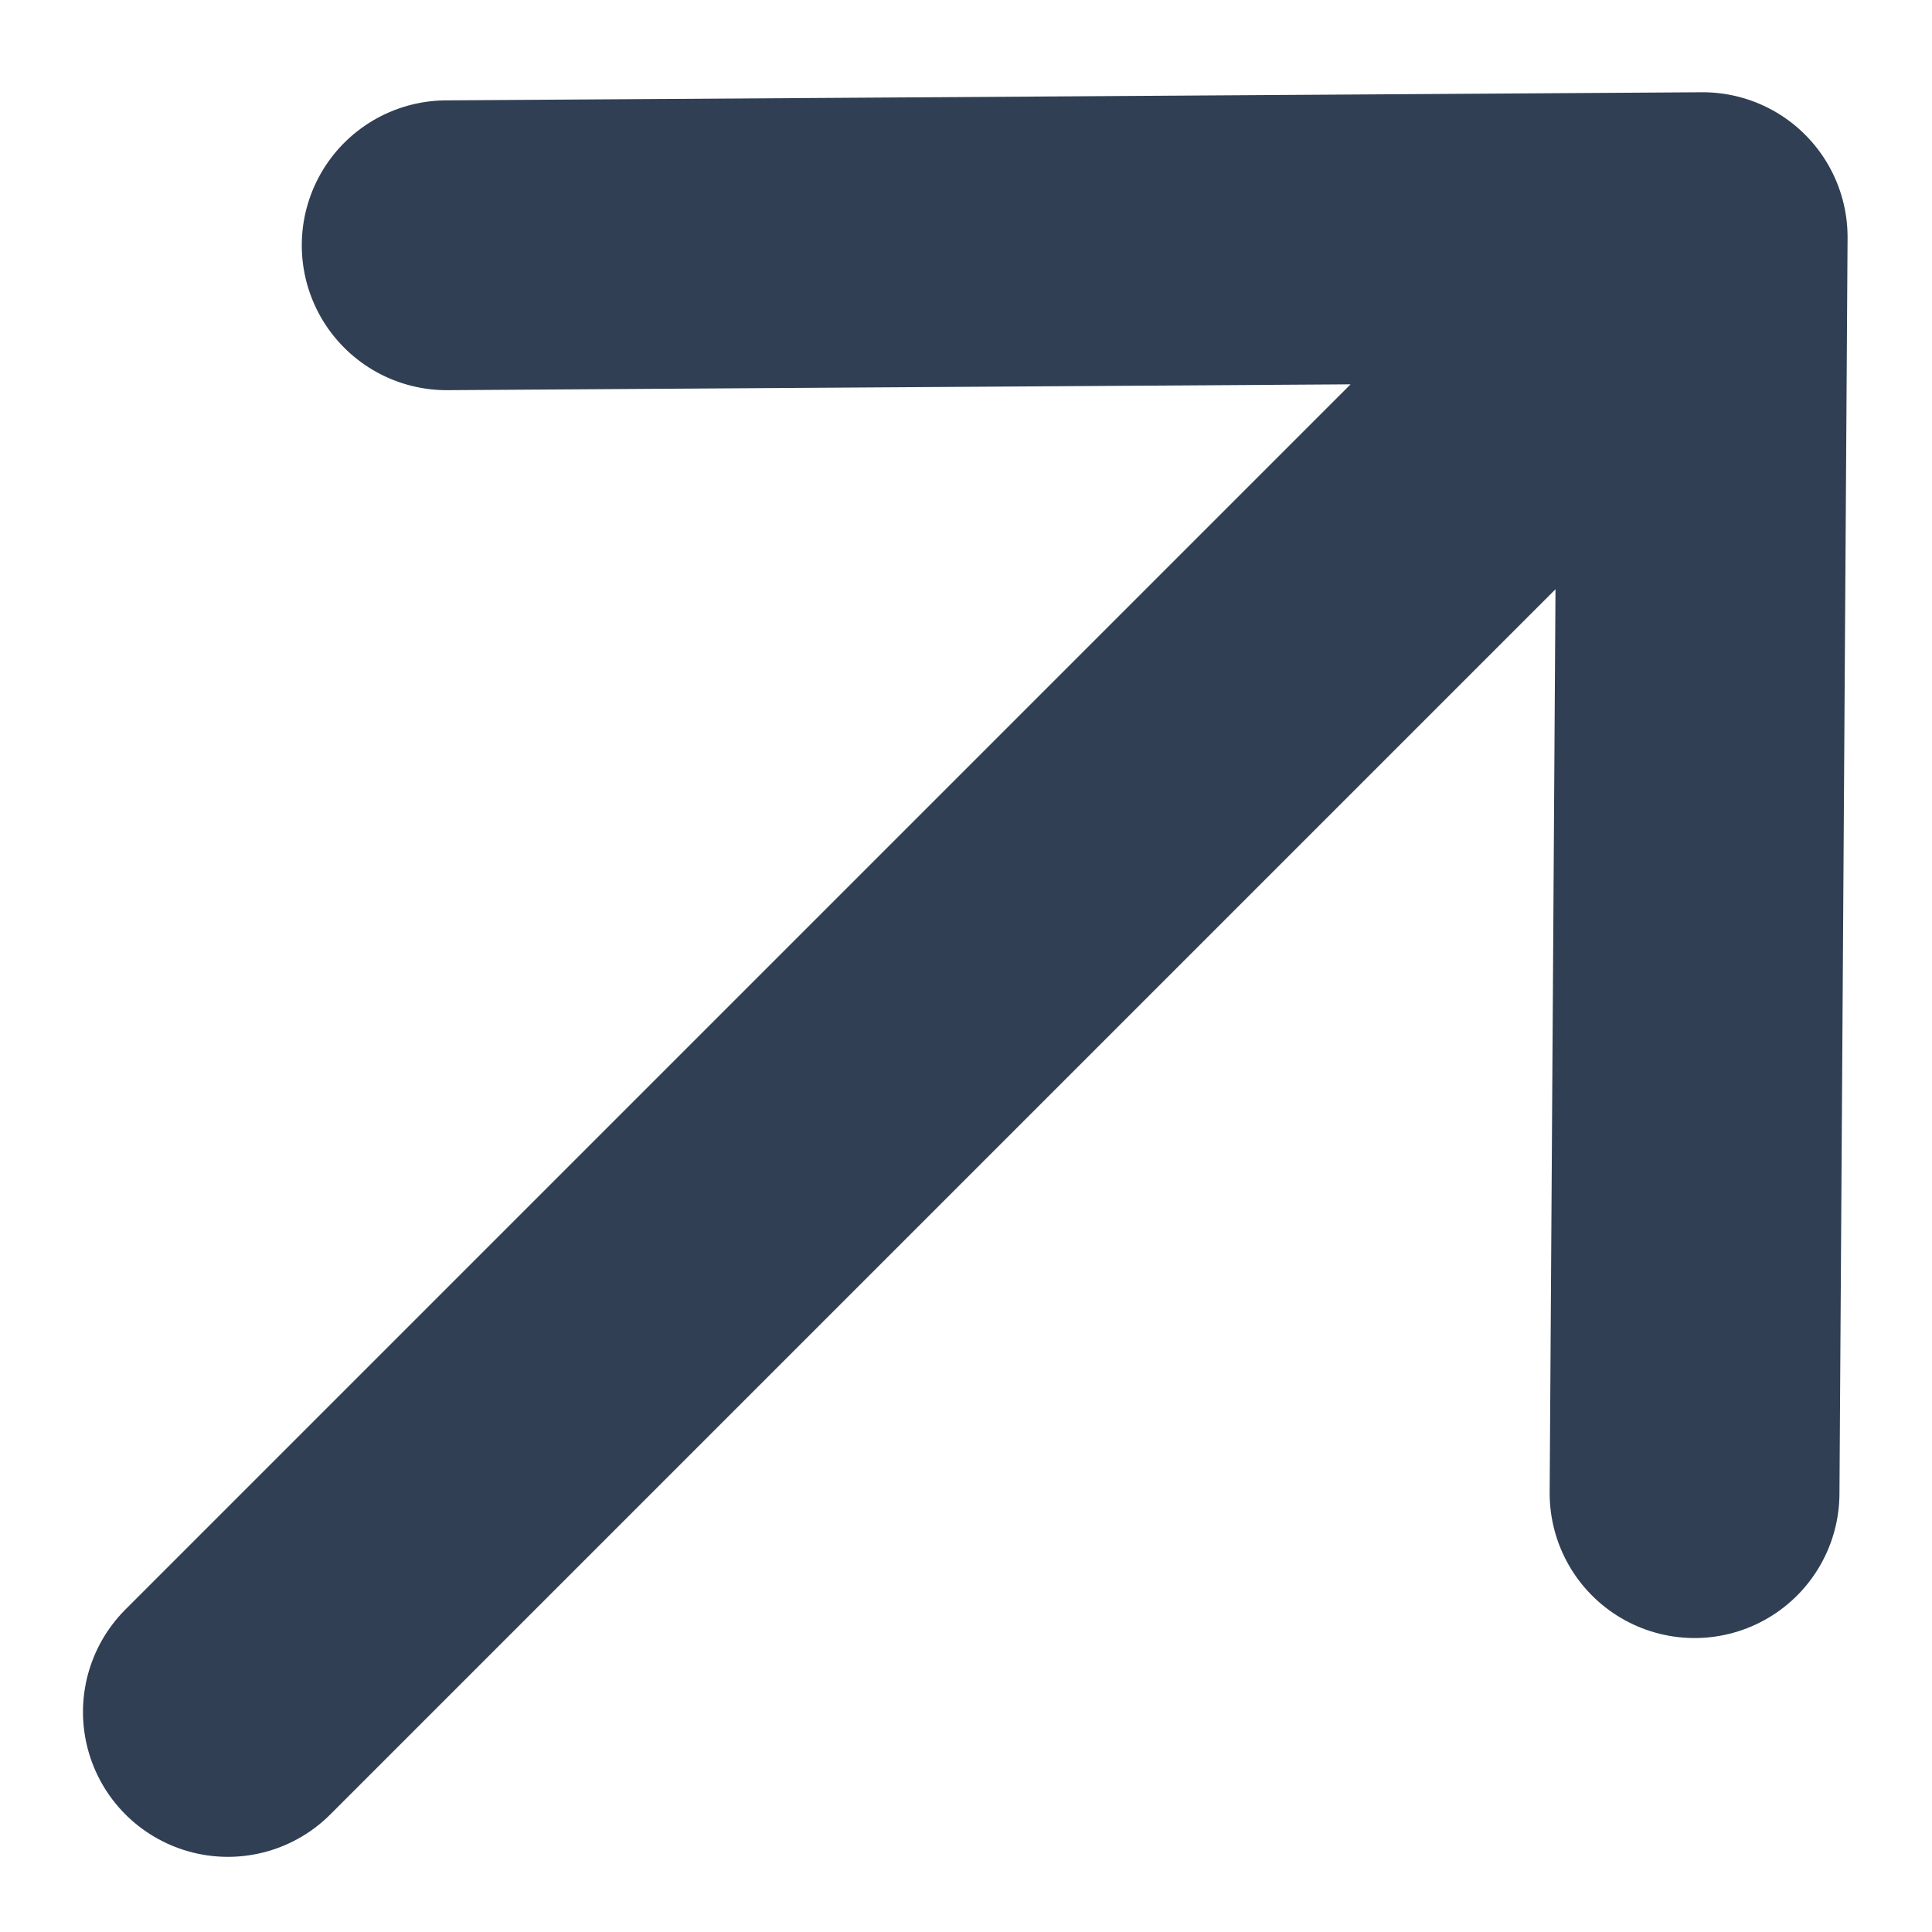
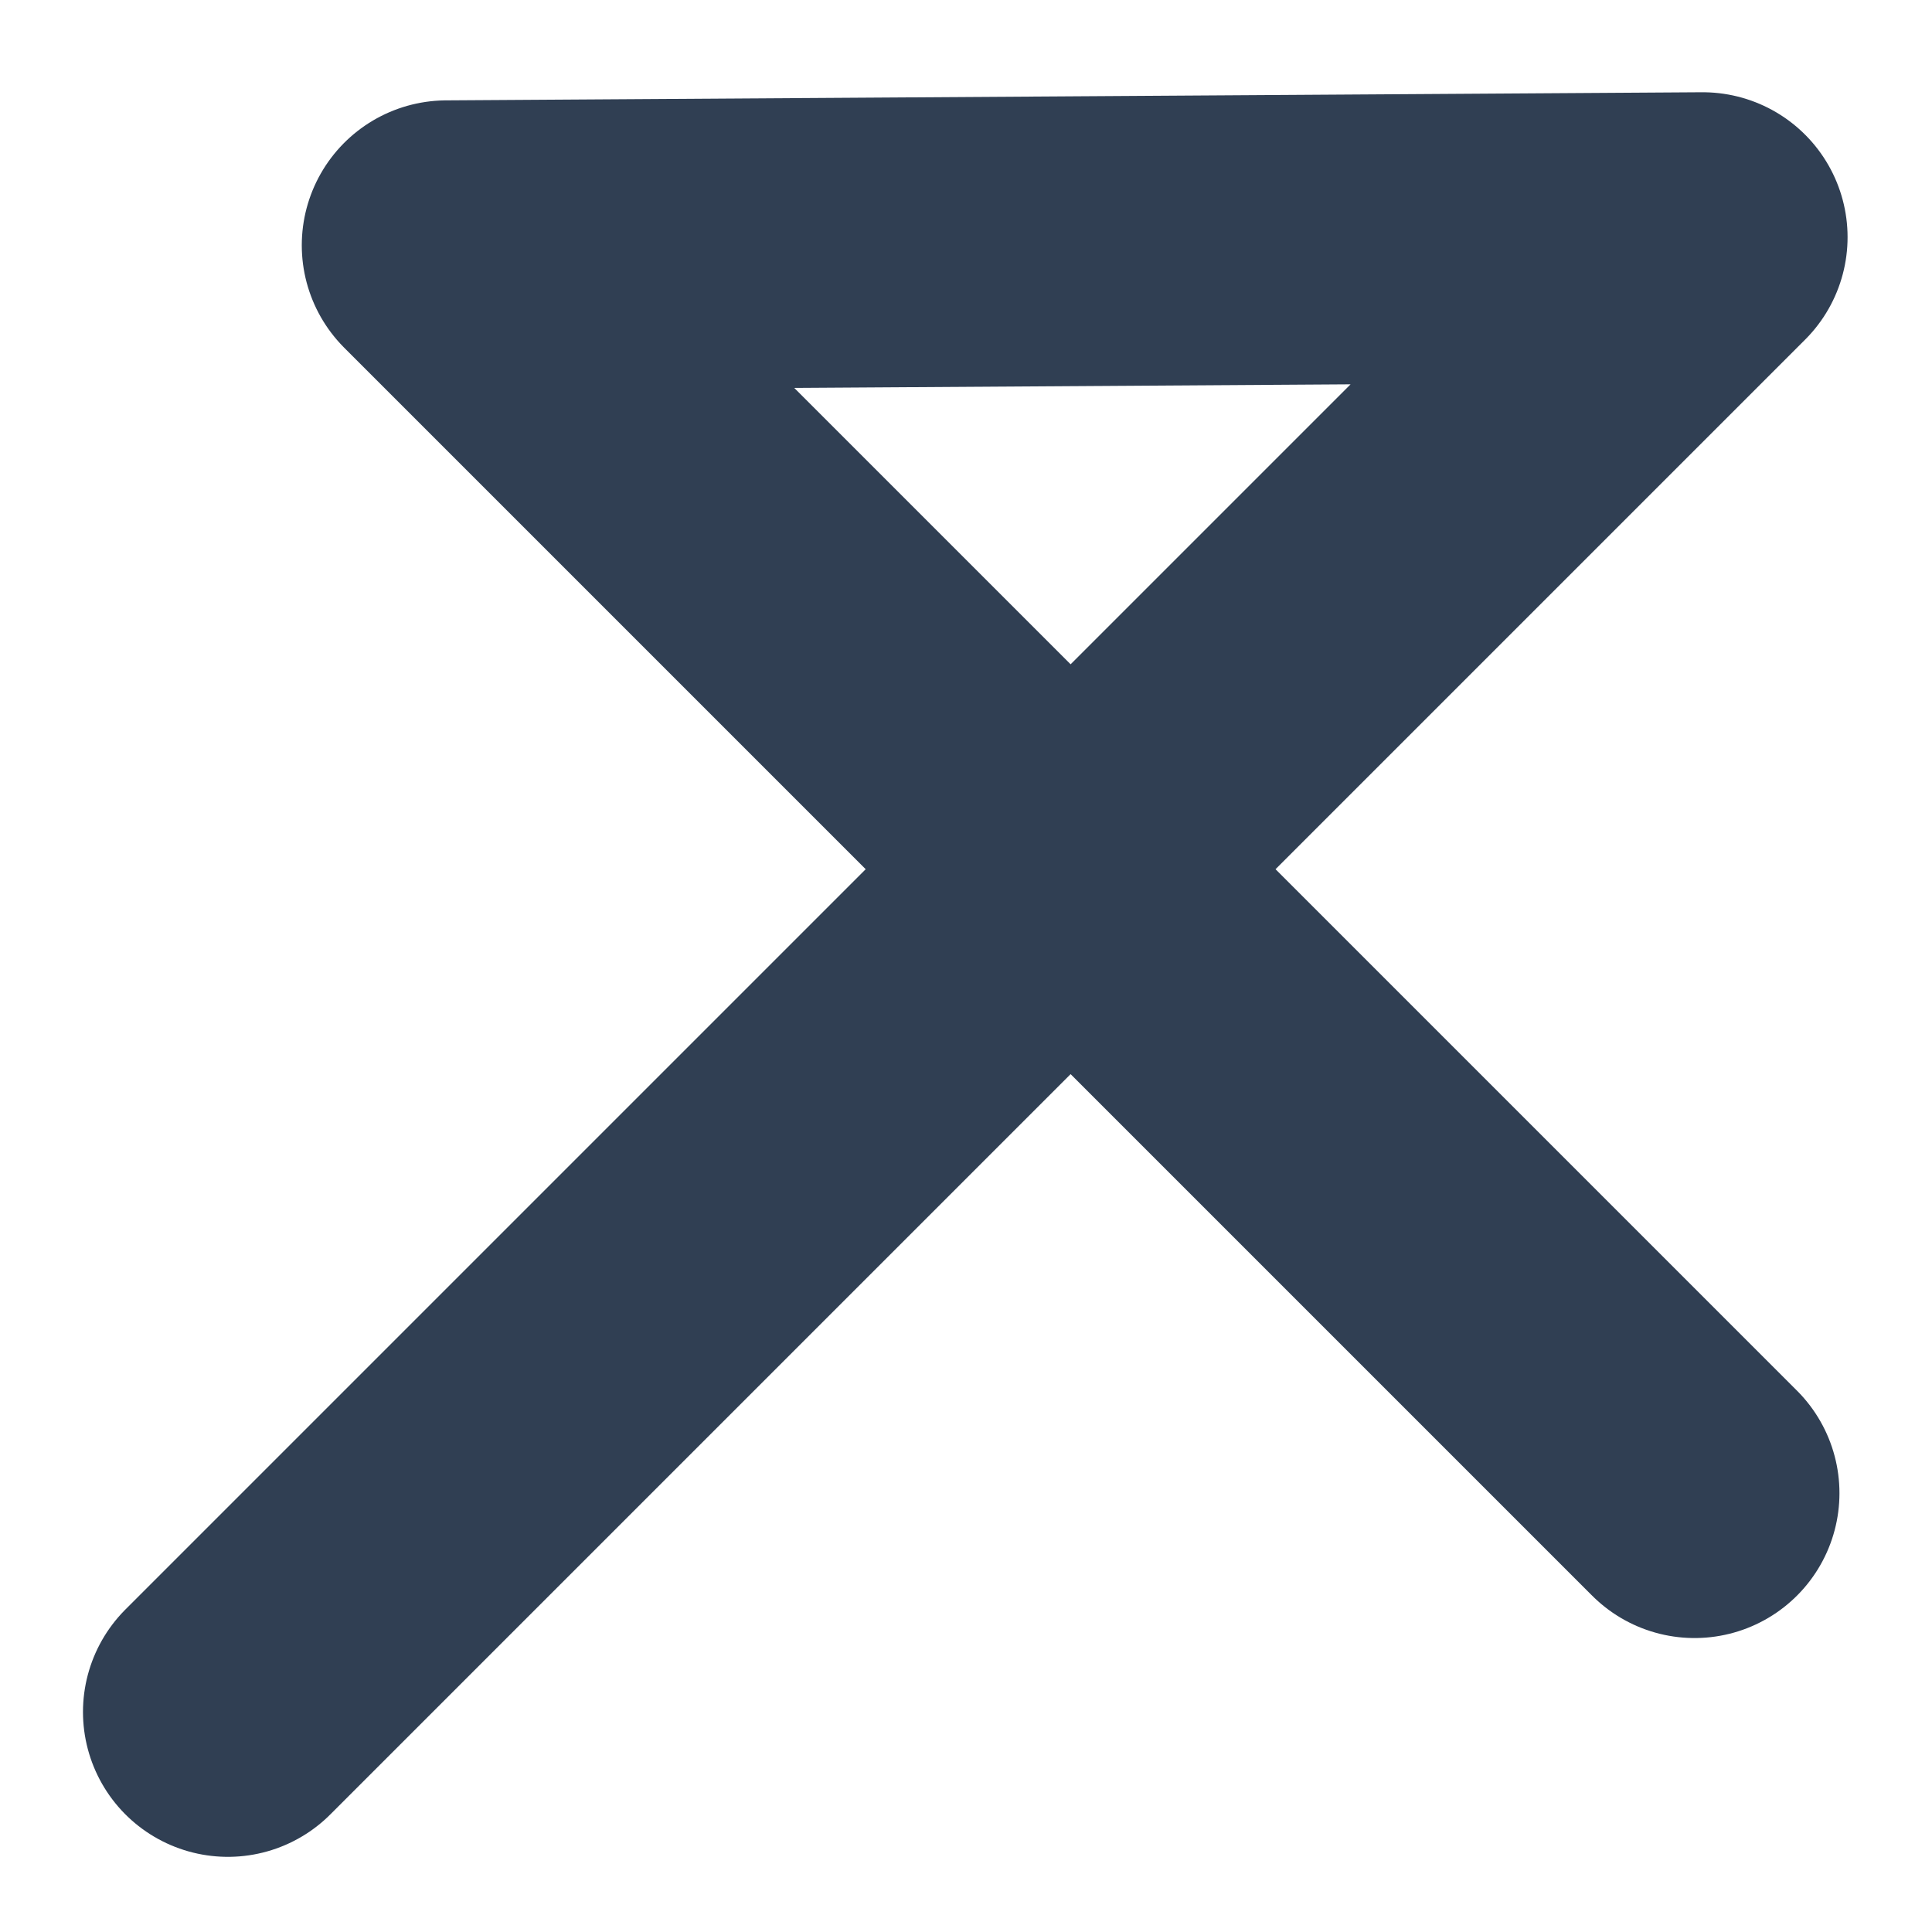
<svg xmlns="http://www.w3.org/2000/svg" width="20" height="20" viewBox="0 0 20 20" fill="none">
-   <path d="M17.626 2.455L2.359 17.722M17.626 2.455L4.624 2.539M17.626 2.455L17.542 15.457" stroke="#303F53" stroke-width="3" stroke-linecap="round" stroke-linejoin="round" />
+   <path d="M17.626 2.455L2.359 17.722M17.626 2.455L4.624 2.539L17.542 15.457" stroke="#303F53" stroke-width="3" stroke-linecap="round" stroke-linejoin="round" />
</svg>